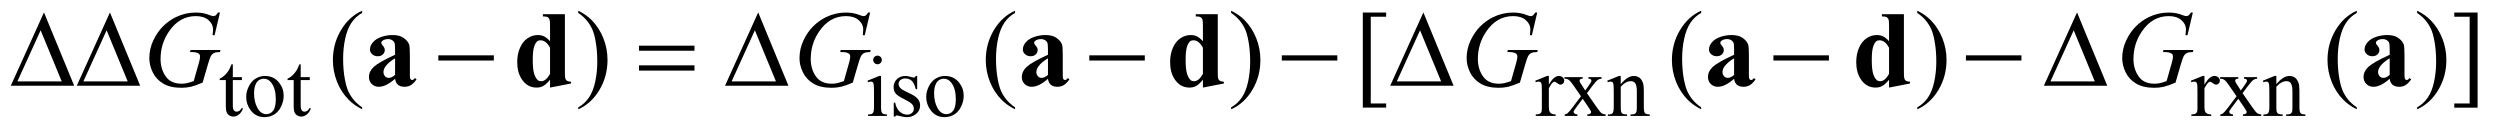
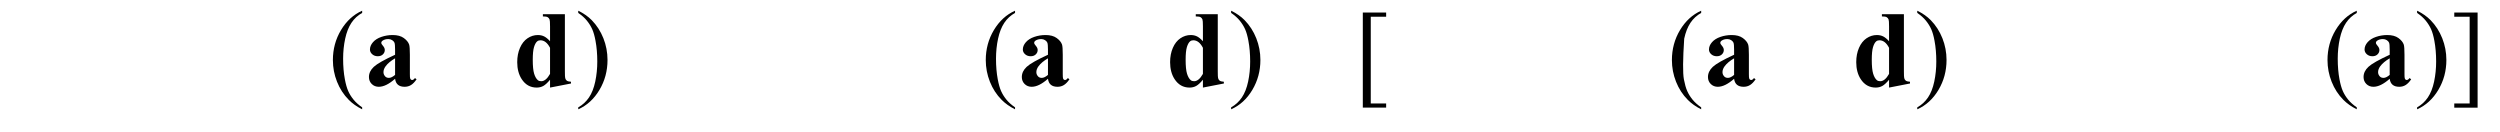
<svg xmlns="http://www.w3.org/2000/svg" stroke-dasharray="none" shape-rendering="auto" font-family="'Dialog'" text-rendering="auto" width="361" fill-opacity="1" color-interpolation="auto" color-rendering="auto" preserveAspectRatio="xMidYMid meet" font-size="12px" viewBox="0 0 361 19" fill="black" stroke="black" image-rendering="auto" stroke-miterlimit="10" stroke-linecap="square" stroke-linejoin="miter" font-style="normal" stroke-width="1" height="19" stroke-dashoffset="0" font-weight="normal" stroke-opacity="1">
  <defs id="genericDefs" />
  <g>
    <defs id="defs1">
      <clipPath clipPathUnits="userSpaceOnUse" id="clipPath1">
        <path d="M0.968 2.062 L229.773 2.062 L229.773 13.88 L0.968 13.88 L0.968 2.062 Z" />
      </clipPath>
      <clipPath clipPathUnits="userSpaceOnUse" id="clipPath2">
        <path d="M31.011 65.864 L31.011 443.449 L7364.52 443.449 L7364.52 65.864 Z" />
      </clipPath>
    </defs>
    <g transform="scale(1.576,1.576) translate(-0.968,-2.062) matrix(0.031,0,0,0.031,0,0)">
-       <path d="M250.562 320 L63.062 320 L161.188 103.281 L250.562 320 ZM213.688 307.188 L151.344 156.094 L82.594 307.188 L213.688 307.188 ZM445.562 320 L258.062 320 L356.188 103.281 L445.562 320 ZM408.688 307.188 L346.344 156.094 L277.594 307.188 L408.688 307.188 ZM1326.781 230 L1490.844 230 L1490.844 245.469 L1326.781 245.469 L1326.781 230 ZM1919.781 201.406 L2083.844 201.406 L2083.844 216.562 L1919.781 216.562 L1919.781 201.406 ZM1919.781 259.688 L2083.844 259.688 L2083.844 275.156 L1919.781 275.156 L1919.781 259.688 ZM2361.562 320 L2174.062 320 L2272.188 103.281 L2361.562 320 ZM2324.688 307.188 L2262.344 156.094 L2193.594 307.188 L2324.688 307.188 ZM3250.781 230 L3414.844 230 L3414.844 245.469 L3250.781 245.469 L3250.781 230 ZM3819.781 230 L3983.844 230 L3983.844 245.469 L3819.781 245.469 L3819.781 230 ZM4327.562 320 L4140.062 320 L4238.188 103.281 L4327.562 320 ZM4290.688 307.188 L4228.344 156.094 L4159.594 307.188 L4290.688 307.188 ZM5272.781 230 L5436.844 230 L5436.844 245.469 L5272.781 245.469 L5272.781 230 ZM5841.781 230 L6005.844 230 L6005.844 245.469 L5841.781 245.469 L5841.781 230 ZM6259.562 320 L6072.062 320 L6170.188 103.281 L6259.562 320 ZM6222.688 307.188 L6160.344 156.094 L6091.594 307.188 L6222.688 307.188 Z" stroke="none" clip-path="url(#clipPath2)" />
+       </g>
+     <g transform="matrix(0.049,0,0,0.049,-1.525,-3.248)">
+       </g>
+     <g transform="matrix(0.049,0,0,0.049,-1.525,-3.248)">
+       <path d="M1098.375 382.656 L1098.375 388.438 Q1074.781 376.562 1059 360.625 Q1036.5 337.969 1024.312 307.188 Q1012.125 276.406 1012.125 243.281 Q1012.125 194.844 1036.031 154.922 Q1059.938 115 1098.375 97.812 L1098.375 104.375 Q1079.156 115 1066.812 133.438 Q1054.469 151.875 1048.375 180.156 Q1042.281 208.438 1042.281 239.219 Q1042.281 272.656 1047.438 300 Q1051.5 321.562 1057.281 334.609 Q1063.062 347.656 1072.828 359.688 Q1082.594 371.719 1098.375 382.656 ZM1735.188 104.375 L1735.188 97.812 Q1758.938 109.531 1774.719 125.469 Q1797.062 148.281 1809.25 178.984 Q1821.438 209.688 1821.438 242.969 Q1821.438 291.406 1797.609 331.328 Q1773.781 371.25 1735.188 388.438 L1735.188 382.656 Q1754.406 371.875 1766.828 353.516 Q1779.25 335.156 1785.266 306.797 Q1791.281 278.438 1791.281 247.656 Q1791.281 214.375 1786.125 186.875 Q1782.219 165.312 1776.359 152.344 Q1770.5 139.375 1760.812 127.344 Q1751.125 115.312 1735.188 104.375 ZM3022.375 382.656 L3022.375 388.438 Q2998.781 376.562 2983 360.625 Q2960.5 337.969 2948.312 307.188 Q2936.125 276.406 2936.125 243.281 Q2936.125 194.844 2960.031 154.922 Q2983.938 115 3022.375 97.812 L3022.375 104.375 Q3003.156 115 2990.812 133.438 Q2978.469 151.875 2972.375 180.156 Q2966.281 208.438 2966.281 239.219 Q2966.281 272.656 2971.438 300 Q2975.5 321.562 2981.281 334.609 Q2987.062 347.656 2996.828 359.688 Q3006.594 371.719 3022.375 382.656 ZM3659.188 104.375 L3659.188 97.812 Q3682.938 109.531 3698.719 125.469 Q3721.062 148.281 3733.25 178.984 Q3745.438 209.688 3745.438 242.969 Q3745.438 291.406 3721.609 331.328 Q3697.781 371.25 3659.188 388.438 L3659.188 382.656 Q3678.406 371.875 3690.828 353.516 Q3703.25 335.156 3709.266 306.797 Q3715.281 278.438 3715.281 247.656 Q3715.281 214.375 3710.125 186.875 Q3706.219 165.312 3700.359 152.344 Q3694.5 139.375 3684.812 127.344 Q3675.125 115.312 3659.188 104.375 ZM4116 383.438 L4047.25 383.438 L4047.25 103.281 L4116 103.281 L4116 115.625 L4070.688 115.625 L4070.688 371.25 L4116 371.25 L4116 383.438 ZM5044.375 382.656 L5044.375 388.438 Q5020.781 376.562 5005 360.625 Q4982.5 337.969 4970.312 307.188 Q4958.125 276.406 4958.125 243.281 Q4958.125 194.844 4982.031 154.922 Q5005.938 115 5044.375 97.812 L5044.375 104.375 Q5025.156 115 5012.812 133.438 Q5000.469 151.875 4994.375 180.156 Q4988.281 272.656 4993.438 300 Q4997.5 321.562 5003.281 334.609 Q5009.062 347.656 5018.828 359.688 Q5028.594 371.719 5044.375 382.656 ZM5681.188 104.375 L5681.188 97.812 Q5704.938 109.531 5720.719 125.469 Q5743.062 148.281 5755.25 178.984 Q5767.438 209.688 5767.438 242.969 Q5767.438 291.406 5743.609 331.328 Q5719.781 371.25 5681.188 388.438 L5681.188 382.656 Q5700.406 371.875 5712.828 353.516 Q5725.25 335.156 5731.266 306.797 Q5737.281 278.438 5737.281 247.656 Q5737.281 214.375 5732.125 186.875 Q5728.219 165.312 5722.359 152.344 Q5716.5 139.375 5706.812 127.344 Q5697.125 115.312 5681.188 104.375 ZM6976.375 382.656 L6976.375 388.438 Q6952.781 376.562 6937 360.625 Q6914.5 337.969 6902.312 307.188 Q6890.125 276.406 6890.125 243.281 Q6890.125 194.844 6914.031 154.922 Q6937.938 115 6976.375 97.812 L6976.375 104.375 Q6957.156 115 6944.812 133.438 Q6932.469 151.875 6926.375 180.156 Q6920.281 208.438 6920.281 239.219 Q6920.281 272.656 6925.438 300 Q6929.5 321.562 6935.281 334.609 Q6941.062 347.656 6950.828 359.688 Q6960.594 371.719 6976.375 382.656 ZM7154.188 104.375 L7154.188 97.812 Q7177.938 109.531 7193.719 125.469 Q7216.062 148.281 7228.25 178.984 Q7240.438 209.688 7240.438 242.969 Q7240.438 291.406 7216.609 331.328 Q7192.781 371.25 7154.188 388.438 L7154.188 382.656 Q7173.406 371.875 7185.828 353.516 Q7198.25 335.156 7204.266 306.797 Q7210.281 278.438 7210.281 247.656 Q7210.281 214.375 7205.125 186.875 Q7201.219 165.312 7195.359 152.344 Q7189.5 139.375 7179.812 127.344 Q7170.125 115.312 7154.188 104.375 ZM7263.719 103.281 L7332.469 103.281 L7332.469 383.594 L7263.719 383.594 L7263.719 371.25 L7309.031 371.25 L7309.031 115.625 L7263.719 115.625 L7263.719 103.281 Z" stroke="none" clip-path="url(#clipPath2)" />
    </g>
    <g transform="matrix(0.049,0,0,0.049,-1.525,-3.248)">
-       <path d="M717.25 255.875 L717.25 293.5 L744 293.5 L744 302.25 L717.25 302.25 L717.25 376.5 Q717.25 387.625 720.438 391.5 Q723.625 395.375 728.625 395.375 Q732.75 395.375 736.625 392.812 Q740.5 390.25 742.625 385.25 L747.5 385.25 Q743.125 397.5 735.125 403.688 Q727.125 409.875 718.625 409.875 Q712.875 409.875 707.375 406.688 Q701.875 403.5 699.25 397.562 Q696.625 391.625 696.625 379.25 L696.625 302.25 L678.5 302.25 L678.5 298.125 Q685.375 295.375 692.562 288.812 Q699.75 282.25 705.375 273.25 Q708.25 268.5 713.375 255.875 L717.25 255.875 ZM812 290.125 Q838 290.125 853.75 309.875 Q867.125 326.75 867.125 348.625 Q867.125 364 859.75 379.75 Q852.375 395.5 839.438 403.5 Q826.5 411.5 810.625 411.5 Q784.75 411.5 769.5 390.875 Q756.625 373.5 756.625 351.875 Q756.625 336.125 764.438 320.562 Q772.25 305 785 297.562 Q797.75 290.125 812 290.125 ZM808.125 298.25 Q801.5 298.25 794.812 302.188 Q788.125 306.125 784 316 Q779.875 325.875 779.875 341.375 Q779.875 366.375 789.812 384.5 Q799.75 402.625 816 402.625 Q828.125 402.625 836 392.625 Q843.875 382.625 843.875 358.25 Q843.875 327.75 830.75 310.25 Q821.875 298.25 808.125 298.25 ZM917.25 255.875 L917.25 293.5 L944 293.5 L944 302.25 L917.25 302.25 L917.25 376.5 Q917.25 387.625 920.438 391.5 Q923.625 395.375 928.625 395.375 Q932.75 395.375 936.625 392.812 Q940.5 390.25 942.625 385.25 L947.5 385.25 Q943.125 397.5 935.125 403.688 Q927.125 409.875 918.625 409.875 Q912.875 409.875 907.375 406.688 Q901.875 403.5 899.25 397.562 Q896.625 391.625 896.625 379.25 L896.625 302.25 L878.5 302.25 L878.5 298.125 Q885.375 295.375 892.562 288.812 Q899.75 282.25 905.375 273.25 Q908.25 268.5 913.375 255.875 L917.25 255.875 ZM2617.125 230.25 Q2622.375 230.25 2626.062 233.938 Q2629.75 237.625 2629.75 242.875 Q2629.75 248.125 2626.062 251.875 Q2622.375 255.625 2617.125 255.625 Q2611.875 255.625 2608.125 251.875 Q2604.375 248.125 2604.375 242.875 Q2604.375 237.625 2608.062 233.938 Q2611.75 230.25 2617.125 230.25 ZM2627.5 290.125 L2627.5 382.125 Q2627.5 392.875 2629.062 396.438 Q2630.625 400 2633.688 401.75 Q2636.75 403.5 2644.875 403.5 L2644.875 408 L2589.25 408 L2589.25 403.5 Q2597.625 403.5 2600.5 401.875 Q2603.375 400.25 2605.062 396.5 Q2606.75 392.75 2606.75 382.125 L2606.75 338 Q2606.75 319.375 2605.625 313.875 Q2604.75 309.875 2602.875 308.312 Q2601 306.75 2597.75 306.75 Q2594.25 306.75 2589.25 308.625 L2587.5 304.125 L2622 290.125 L2627.5 290.125 ZM2734 290.125 L2734 329.125 L2729.875 329.125 Q2725.125 310.75 2717.688 304.125 Q2710.25 297.5 2698.75 297.5 Q2690 297.5 2684.625 302.125 Q2679.25 306.75 2679.25 312.375 Q2679.25 319.375 2683.25 324.375 Q2687.125 329.5 2699 335.25 L2717.25 344.125 Q2742.625 356.5 2742.625 376.75 Q2742.625 392.375 2730.812 401.938 Q2719 411.5 2704.375 411.5 Q2693.875 411.5 2680.375 407.75 Q2676.25 406.5 2673.625 406.5 Q2670.75 406.5 2669.125 409.75 L2665 409.75 L2665 368.875 L2669.125 368.875 Q2672.625 386.375 2682.5 395.25 Q2692.375 404.125 2704.625 404.125 Q2713.25 404.125 2718.688 399.062 Q2724.125 394 2724.125 386.875 Q2724.125 378.25 2718.062 372.375 Q2712 366.5 2693.875 357.5 Q2675.75 348.5 2670.125 341.25 Q2664.5 334.125 2664.5 323.25 Q2664.5 309.125 2674.188 299.625 Q2683.875 290.125 2699.25 290.125 Q2706 290.125 2715.625 293 Q2722 294.875 2724.125 294.875 Q2726.125 294.875 2727.25 294 Q2728.375 293.125 2729.875 290.125 L2734 290.125 ZM2816 290.125 Q2842 290.125 2857.75 309.875 Q2871.125 326.75 2871.125 348.625 Q2871.125 364 2863.75 379.75 Q2856.375 395.5 2843.438 403.5 Q2830.5 411.5 2814.625 411.5 Q2788.75 411.5 2773.5 390.875 Q2760.625 373.5 2760.625 351.875 Q2760.625 336.125 2768.438 320.562 Q2776.25 305 2789 297.562 Q2801.75 290.125 2816 290.125 ZM2812.125 298.25 Q2805.5 298.25 2798.812 302.188 Q2792.125 306.125 2788 316 Q2783.875 325.875 2783.875 341.375 Q2783.875 366.375 2793.812 384.5 Q2803.75 402.625 2820 402.625 Q2832.125 402.625 2840 392.625 Q2847.875 382.625 2847.875 358.25 Q2847.875 327.75 2834.75 310.25 Q2825.875 298.25 2812.125 298.25 ZM4595.5 290.125 L4595.5 315.875 Q4609.875 290.125 4625 290.125 Q4631.875 290.125 4636.375 294.312 Q4640.875 298.5 4640.875 304 Q4640.875 308.875 4637.625 312.25 Q4634.375 315.625 4629.875 315.625 Q4625.5 315.625 4620.062 311.312 Q4614.625 307 4612 307 Q4609.75 307 4607.125 309.5 Q4601.5 314.625 4595.5 326.375 L4595.5 381.25 Q4595.5 390.75 4597.875 395.625 Q4599.5 399 4603.625 401.25 Q4607.75 403.5 4615.5 403.5 L4615.5 408 L4556.875 408 L4556.875 403.5 Q4565.625 403.5 4569.875 400.75 Q4573 398.75 4574.25 394.375 Q4574.875 392.25 4574.875 382.25 L4574.875 337.875 Q4574.875 317.875 4574.062 314.062 Q4573.25 310.25 4571.062 308.5 Q4568.875 306.75 4565.625 306.75 Q4561.75 306.75 4556.875 308.625 L4555.625 304.125 L4590.25 290.125 L4595.5 290.125 ZM4641.375 293.5 L4695.25 293.5 L4695.25 298.125 Q4690.125 298.125 4688.062 299.875 Q4686 301.625 4686 304.5 Q4686 307.5 4690.375 313.75 Q4691.75 315.75 4694.5 320 L4702.625 333 L4712 320 Q4721 307.625 4721 304.375 Q4721 301.75 4718.875 299.938 Q4716.75 298.125 4712 298.125 L4712 293.5 L4750.75 293.5 L4750.75 298.125 Q4744.625 298.5 4740.125 301.5 Q4734 305.75 4723.375 320 L4707.75 340.875 L4736.25 381.875 Q4746.75 397 4751.25 400.062 Q4755.75 403.125 4762.875 403.5 L4762.875 408 L4708.875 408 L4708.875 403.5 Q4714.5 403.5 4717.625 401 Q4720 399.25 4720 396.375 Q4720 393.5 4712 381.875 L4695.25 357.375 L4676.875 381.875 Q4668.375 393.25 4668.375 395.375 Q4668.375 398.375 4671.188 400.812 Q4674 403.25 4679.625 403.5 L4679.625 408 L4642.25 408 L4642.25 403.5 Q4646.75 402.875 4650.125 400.375 Q4654.875 396.75 4666.125 381.875 L4690.125 350 L4668.375 318.5 Q4659.125 305 4654.062 301.562 Q4649 298.125 4641.375 298.125 L4641.375 293.5 ZM4807.375 314.375 Q4827.5 290.125 4845.75 290.125 Q4855.125 290.125 4861.875 294.812 Q4868.625 299.5 4872.625 310.25 Q4875.375 317.75 4875.375 333.25 L4875.375 382.125 Q4875.375 393 4877.125 396.875 Q4878.5 400 4881.562 401.75 Q4884.625 403.5 4892.875 403.5 L4892.875 408 L4836.25 408 L4836.25 403.5 L4838.625 403.5 Q4846.625 403.5 4849.812 401.062 Q4853 398.625 4854.25 393.875 Q4854.75 392 4854.75 382.125 L4854.75 335.25 Q4854.75 319.625 4850.688 312.562 Q4846.625 305.5 4837 305.5 Q4822.125 305.5 4807.375 321.75 L4807.375 382.125 Q4807.375 393.75 4808.75 396.5 Q4810.5 400.125 4813.562 401.812 Q4816.625 403.5 4826 403.5 L4826 408 L4769.375 408 L4769.375 403.5 L4771.875 403.5 Q4780.625 403.5 4783.688 399.062 Q4786.75 394.625 4786.75 382.125 L4786.75 339.625 Q4786.75 319 4785.812 314.5 Q4784.875 310 4782.938 308.375 Q4781 306.75 4777.75 306.75 Q4774.25 306.75 4769.375 308.625 L4767.5 304.125 L4802 290.125 L4807.375 290.125 L4807.375 314.375 ZM6527.5 290.125 L6527.5 315.875 Q6541.875 290.125 6557 290.125 Q6563.875 290.125 6568.375 294.312 Q6572.875 298.5 6572.875 304 Q6572.875 308.875 6569.625 312.25 Q6566.375 315.625 6561.875 315.625 Q6557.5 315.625 6552.062 311.312 Q6546.625 307 6544 307 Q6541.75 307 6539.125 309.5 Q6533.5 314.625 6527.5 326.375 L6527.5 381.25 Q6527.5 390.75 6529.875 395.625 Q6531.5 399 6535.625 401.25 Q6539.75 403.5 6547.5 403.5 L6547.5 408 L6488.875 408 L6488.875 403.5 Q6497.625 403.5 6501.875 400.75 Q6505 398.75 6506.25 394.375 Q6506.875 392.25 6506.875 382.25 L6506.875 337.875 Q6506.875 317.875 6506.062 314.062 Q6505.25 310.25 6503.062 308.5 Q6500.875 306.75 6497.625 306.75 Q6493.75 306.75 6488.875 308.625 L6487.625 304.125 L6522.25 290.125 L6527.5 290.125 ZM6573.375 293.5 L6627.25 293.5 L6627.25 298.125 Q6622.125 298.125 6620.062 299.875 Q6618 301.625 6618 304.5 Q6618 307.5 6622.375 313.75 Q6623.75 315.75 6626.5 320 L6634.625 333 L6644 320 Q6653 307.625 6653 304.375 Q6653 301.75 6650.875 299.938 Q6648.75 298.125 6644 298.125 L6644 293.5 L6682.75 293.5 L6682.75 298.125 Q6676.625 298.5 6672.125 301.5 Q6666 305.75 6655.375 320 L6639.75 340.875 L6668.25 381.875 Q6678.75 397 6683.25 400.062 Q6687.75 403.125 6694.875 403.5 L6694.875 408 L6640.875 408 L6640.875 403.5 Q6646.5 403.5 6649.625 401 Q6652 399.25 6652 396.375 Q6652 393.5 6644 381.875 L6627.25 357.375 L6608.875 381.875 Q6600.375 393.25 6600.375 395.375 Q6600.375 398.375 6603.188 400.812 Q6606 403.25 6611.625 403.5 L6611.625 408 L6574.25 408 L6574.25 403.5 Q6578.75 402.875 6582.125 400.375 Q6586.875 396.75 6598.125 381.875 L6622.125 350 L6600.375 318.5 Q6591.125 305 6586.062 301.562 Q6581 298.125 6573.375 298.125 L6573.375 293.5 ZM6739.375 314.375 Q6759.5 290.125 6777.75 290.125 Q6787.125 290.125 6793.875 294.812 Q6800.625 299.5 6804.625 310.25 Q6807.375 317.75 6807.375 333.25 L6807.375 382.125 Q6807.375 393 6809.125 396.875 Q6810.5 400 6813.562 401.75 Q6816.625 403.5 6824.875 403.5 L6824.875 408 L6768.25 408 L6768.25 403.5 L6770.625 403.5 Q6778.625 403.5 6781.812 401.062 Q6785 398.625 6786.25 393.875 Q6786.75 392 6786.75 382.125 L6786.75 335.25 Q6786.75 319.625 6782.688 312.562 Q6778.625 305.5 6769 305.5 Q6754.125 305.5 6739.375 321.75 L6739.375 382.125 Q6739.375 393.75 6740.75 396.5 Q6742.5 400.125 6745.562 401.812 Q6748.625 403.5 6758 403.5 L6758 408 L6701.375 408 L6701.375 403.5 L6703.875 403.5 Q6712.625 403.5 6715.688 399.062 Q6718.75 394.625 6718.75 382.125 L6718.75 339.625 Q6718.75 319 6717.812 314.5 Q6716.875 310 6714.938 308.375 Q6713 306.75 6709.75 306.75 Q6706.25 306.75 6701.375 308.625 L6699.5 304.125 L6734 290.125 L6739.375 290.125 L6739.375 314.375 Z" stroke="none" clip-path="url(#clipPath2)" />
-     </g>
-     <g transform="matrix(0.049,0,0,0.049,-1.525,-3.248)">
-       <path d="M1098.375 382.656 L1098.375 388.438 Q1074.781 376.562 1059 360.625 Q1036.5 337.969 1024.312 307.188 Q1012.125 276.406 1012.125 243.281 Q1012.125 194.844 1036.031 154.922 Q1059.938 115 1098.375 97.812 L1098.375 104.375 Q1079.156 115 1066.812 133.438 Q1054.469 151.875 1048.375 180.156 Q1042.281 208.438 1042.281 239.219 Q1042.281 272.656 1047.438 300 Q1051.5 321.562 1057.281 334.609 Q1063.062 347.656 1072.828 359.688 Q1082.594 371.719 1098.375 382.656 ZM1735.188 104.375 L1735.188 97.812 Q1758.938 109.531 1774.719 125.469 Q1797.062 148.281 1809.25 178.984 Q1821.438 209.688 1821.438 242.969 Q1821.438 291.406 1797.609 331.328 Q1773.781 371.25 1735.188 388.438 L1735.188 382.656 Q1754.406 371.875 1766.828 353.516 Q1779.25 335.156 1785.266 306.797 Q1791.281 278.438 1791.281 247.656 Q1791.281 214.375 1786.125 186.875 Q1782.219 165.312 1776.359 152.344 Q1770.5 139.375 1760.812 127.344 Q1751.125 115.312 1735.188 104.375 ZM3022.375 382.656 L3022.375 388.438 Q2998.781 376.562 2983 360.625 Q2960.5 337.969 2948.312 307.188 Q2936.125 276.406 2936.125 243.281 Q2936.125 194.844 2960.031 154.922 Q2983.938 115 3022.375 97.812 L3022.375 104.375 Q3003.156 115 2990.812 133.438 Q2978.469 151.875 2972.375 180.156 Q2966.281 208.438 2966.281 239.219 Q2966.281 272.656 2971.438 300 Q2975.5 321.562 2981.281 334.609 Q2987.062 347.656 2996.828 359.688 Q3006.594 371.719 3022.375 382.656 ZM3659.188 104.375 L3659.188 97.812 Q3682.938 109.531 3698.719 125.469 Q3721.062 148.281 3733.25 178.984 Q3745.438 209.688 3745.438 242.969 Q3745.438 291.406 3721.609 331.328 Q3697.781 371.25 3659.188 388.438 L3659.188 382.656 Q3678.406 371.875 3690.828 353.516 Q3703.25 335.156 3709.266 306.797 Q3715.281 278.438 3715.281 247.656 Q3715.281 214.375 3710.125 186.875 Q3706.219 165.312 3700.359 152.344 Q3694.5 139.375 3684.812 127.344 Q3675.125 115.312 3659.188 104.375 ZM4116 383.438 L4047.25 383.438 L4047.25 103.281 L4116 103.281 L4116 115.625 L4070.688 115.625 L4070.688 371.25 L4116 371.25 L4116 383.438 ZM5044.375 382.656 L5044.375 388.438 Q5020.781 376.562 5005 360.625 Q4982.5 337.969 4970.312 307.188 Q4958.125 276.406 4958.125 243.281 Q4958.125 194.844 4982.031 154.922 Q5005.938 115 5044.375 97.812 L5044.375 104.375 Q5025.156 115 5012.812 133.438 Q5000.469 151.875 4994.375 180.156 Q4988.281 208.438 4988.281 239.219 Q4988.281 272.656 4993.438 300 Q4997.5 321.562 5003.281 334.609 Q5009.062 347.656 5018.828 359.688 Q5028.594 371.719 5044.375 382.656 ZM5681.188 104.375 L5681.188 97.812 Q5704.938 109.531 5720.719 125.469 Q5743.062 148.281 5755.25 178.984 Q5767.438 209.688 5767.438 242.969 Q5767.438 291.406 5743.609 331.328 Q5719.781 371.25 5681.188 388.438 L5681.188 382.656 Q5700.406 371.875 5712.828 353.516 Q5725.25 335.156 5731.266 306.797 Q5737.281 278.438 5737.281 247.656 Q5737.281 214.375 5732.125 186.875 Q5728.219 165.312 5722.359 152.344 Q5716.5 139.375 5706.812 127.344 Q5697.125 115.312 5681.188 104.375 ZM6976.375 382.656 L6976.375 388.438 Q6952.781 376.562 6937 360.625 Q6914.5 337.969 6902.312 307.188 Q6890.125 276.406 6890.125 243.281 Q6890.125 194.844 6914.031 154.922 Q6937.938 115 6976.375 97.812 L6976.375 104.375 Q6957.156 115 6944.812 133.438 Q6932.469 151.875 6926.375 180.156 Q6920.281 208.438 6920.281 239.219 Q6920.281 272.656 6925.438 300 Q6929.5 321.562 6935.281 334.609 Q6941.062 347.656 6950.828 359.688 Q6960.594 371.719 6976.375 382.656 ZM7154.188 104.375 L7154.188 97.812 Q7177.938 109.531 7193.719 125.469 Q7216.062 148.281 7228.25 178.984 Q7240.438 209.688 7240.438 242.969 Q7240.438 291.406 7216.609 331.328 Q7192.781 371.25 7154.188 388.438 L7154.188 382.656 Q7173.406 371.875 7185.828 353.516 Q7198.25 335.156 7204.266 306.797 Q7210.281 278.438 7210.281 247.656 Q7210.281 214.375 7205.125 186.875 Q7201.219 165.312 7195.359 152.344 Q7189.5 139.375 7179.812 127.344 Q7170.125 115.312 7154.188 104.375 ZM7263.719 103.281 L7332.469 103.281 L7332.469 383.594 L7263.719 383.594 L7263.719 371.25 L7309.031 371.25 L7309.031 115.625 L7263.719 115.625 L7263.719 103.281 Z" stroke="none" clip-path="url(#clipPath2)" />
-     </g>
-     <g transform="matrix(0.049,0,0,0.049,-1.525,-3.248)">
-       <path d="M679.312 103.281 L663.531 170 L657.594 170 Q659 158.281 659 152.656 Q659 137.344 645.484 125.547 Q631.969 113.75 608.219 113.75 Q559.625 113.75 528.844 159.375 Q504.312 195.469 504.312 240.156 Q504.312 269.844 519.469 291.406 Q534.625 312.969 566.188 312.969 Q574 312.969 580.953 311.562 Q587.906 310.156 601.969 305.312 L617.438 250.781 Q620.719 239.531 620.719 232.812 Q620.719 227.188 616.656 224.219 Q610.094 219.688 595.406 219.688 L591.031 219.688 L592.75 213.594 L680.875 213.594 L679.312 219.688 Q667.281 219.844 661.812 222.5 Q656.344 225.156 652.438 231.562 Q649.781 235.781 643.844 256.094 L628.219 309.688 Q606.812 318.906 593.688 321.953 Q580.562 325 566.031 325 Q532.594 325 511.812 312.422 Q491.031 299.844 481.109 279.141 Q471.188 258.438 471.188 237.969 Q471.188 210.469 482.75 185.703 Q494.312 160.938 511.578 143.828 Q528.844 126.719 549.156 116.875 Q577.125 103.281 607.906 103.281 Q630.562 103.281 648.844 110.781 Q656.188 113.75 659.625 113.75 Q663.531 113.75 666.266 111.953 Q669 110.156 673.375 103.281 L679.312 103.281 ZM2595.312 103.281 L2579.531 170 L2573.594 170 Q2575 158.281 2575 152.656 Q2575 137.344 2561.484 125.547 Q2547.969 113.75 2524.219 113.75 Q2475.625 113.75 2444.844 159.375 Q2420.312 195.469 2420.312 240.156 Q2420.312 269.844 2435.469 291.406 Q2450.625 312.969 2482.188 312.969 Q2490 312.969 2496.953 311.562 Q2503.906 310.156 2517.969 305.312 L2533.438 250.781 Q2536.719 239.531 2536.719 232.812 Q2536.719 227.188 2532.656 224.219 Q2526.094 219.688 2511.406 219.688 L2507.031 219.688 L2508.75 213.594 L2596.875 213.594 L2595.312 219.688 Q2583.281 219.844 2577.812 222.5 Q2572.344 225.156 2568.438 231.562 Q2565.781 235.781 2559.844 256.094 L2544.219 309.688 Q2522.812 318.906 2509.688 321.953 Q2496.562 325 2482.031 325 Q2448.594 325 2427.812 312.422 Q2407.031 299.844 2397.109 279.141 Q2387.188 258.438 2387.188 237.969 Q2387.188 210.469 2398.75 185.703 Q2410.312 160.938 2427.578 143.828 Q2444.844 126.719 2465.156 116.875 Q2493.125 103.281 2523.906 103.281 Q2546.562 103.281 2564.844 110.781 Q2572.188 113.75 2575.625 113.75 Q2579.531 113.75 2582.266 111.953 Q2585 110.156 2589.375 103.281 L2595.312 103.281 ZM4561.312 103.281 L4545.531 170 L4539.594 170 Q4541 158.281 4541 152.656 Q4541 137.344 4527.484 125.547 Q4513.969 113.75 4490.219 113.75 Q4441.625 113.75 4410.844 159.375 Q4386.312 195.469 4386.312 240.156 Q4386.312 269.844 4401.469 291.406 Q4416.625 312.969 4448.188 312.969 Q4456 312.969 4462.953 311.562 Q4469.906 310.156 4483.969 305.312 L4499.438 250.781 Q4502.719 239.531 4502.719 232.812 Q4502.719 227.188 4498.656 224.219 Q4492.094 219.688 4477.406 219.688 L4473.031 219.688 L4474.75 213.594 L4562.875 213.594 L4561.312 219.688 Q4549.281 219.844 4543.812 222.5 Q4538.344 225.156 4534.438 231.562 Q4531.781 235.781 4525.844 256.094 L4510.219 309.688 Q4488.812 318.906 4475.688 321.953 Q4462.562 325 4448.031 325 Q4414.594 325 4393.812 312.422 Q4373.031 299.844 4363.109 279.141 Q4353.188 258.438 4353.188 237.969 Q4353.188 210.469 4364.75 185.703 Q4376.312 160.938 4393.578 143.828 Q4410.844 126.719 4431.156 116.875 Q4459.125 103.281 4489.906 103.281 Q4512.562 103.281 4530.844 110.781 Q4538.188 113.75 4541.625 113.75 Q4545.531 113.75 4548.266 111.953 Q4551 110.156 4555.375 103.281 L4561.312 103.281 ZM6493.312 103.281 L6477.531 170 L6471.594 170 Q6473 158.281 6473 152.656 Q6473 137.344 6459.484 125.547 Q6445.969 113.75 6422.219 113.75 Q6373.625 113.75 6342.844 159.375 Q6318.312 195.469 6318.312 240.156 Q6318.312 269.844 6333.469 291.406 Q6348.625 312.969 6380.188 312.969 Q6388 312.969 6394.953 311.562 Q6401.906 310.156 6415.969 305.312 L6431.438 250.781 Q6434.719 239.531 6434.719 232.812 Q6434.719 227.188 6430.656 224.219 Q6424.094 219.688 6409.406 219.688 L6405.031 219.688 L6406.75 213.594 L6494.875 213.594 L6493.312 219.688 Q6481.281 219.844 6475.812 222.5 Q6470.344 225.156 6466.438 231.562 Q6463.781 235.781 6457.844 256.094 L6442.219 309.688 Q6420.812 318.906 6407.688 321.953 Q6394.562 325 6380.031 325 Q6346.594 325 6325.812 312.422 Q6305.031 299.844 6295.109 279.141 Q6285.188 258.438 6285.188 237.969 Q6285.188 210.469 6296.75 185.703 Q6308.312 160.938 6325.578 143.828 Q6342.844 126.719 6363.156 116.875 Q6391.125 103.281 6421.906 103.281 Q6444.562 103.281 6462.844 110.781 Q6470.188 113.75 6473.625 113.75 Q6477.531 113.75 6480.266 111.953 Q6483 110.156 6487.375 103.281 L6493.312 103.281 Z" stroke="none" clip-path="url(#clipPath2)" />
-     </g>
+       </g>
    <g transform="matrix(0.049,0,0,0.049,-1.525,-3.248)">
      <path d="M1195.406 298.438 Q1168.688 322.031 1147.438 322.031 Q1134.938 322.031 1126.656 313.828 Q1118.375 305.625 1118.375 293.281 Q1118.375 276.562 1132.75 263.203 Q1147.125 249.844 1195.406 227.656 L1195.406 212.969 Q1195.406 196.406 1193.609 192.109 Q1191.812 187.812 1186.812 184.609 Q1181.812 181.406 1175.562 181.406 Q1165.406 181.406 1158.844 185.938 Q1154.781 188.75 1154.781 192.5 Q1154.781 195.781 1159.156 200.625 Q1165.094 207.344 1165.094 213.594 Q1165.094 221.25 1159.391 226.641 Q1153.688 232.031 1144.469 232.031 Q1134.625 232.031 1127.984 226.094 Q1121.344 220.156 1121.344 212.188 Q1121.344 200.938 1130.25 190.703 Q1139.156 180.469 1155.094 175 Q1171.031 169.531 1188.219 169.531 Q1209 169.531 1221.109 178.359 Q1233.219 187.188 1236.812 197.5 Q1239 204.062 1239 227.656 L1239 284.375 Q1239 294.375 1239.781 296.953 Q1240.562 299.531 1242.125 300.781 Q1243.688 302.031 1245.719 302.031 Q1249.781 302.031 1254 296.25 L1258.688 300 Q1250.875 311.562 1242.516 316.797 Q1234.156 322.031 1223.531 322.031 Q1211.031 322.031 1204 316.172 Q1196.969 310.312 1195.406 298.438 ZM1195.406 287.031 L1195.406 238.125 Q1176.5 249.219 1167.281 261.875 Q1161.188 270.312 1161.188 278.906 Q1161.188 286.094 1166.344 291.562 Q1170.25 295.781 1177.281 295.781 Q1185.094 295.781 1195.406 287.031 ZM1695.812 108.125 L1695.812 276.25 Q1695.812 293.281 1696.75 296.406 Q1698 301.562 1701.516 304.062 Q1705.031 306.562 1713.781 307.188 L1713.781 312.344 L1652.062 324.375 L1652.062 301.25 Q1640.969 314.688 1632.297 319.531 Q1623.625 324.375 1612.688 324.375 Q1584.719 324.375 1568.469 299.375 Q1555.344 279.062 1555.344 249.531 Q1555.344 225.938 1563.469 207.266 Q1571.594 188.594 1585.734 179.062 Q1599.875 169.531 1616.125 169.531 Q1626.594 169.531 1634.719 173.594 Q1642.844 177.656 1652.062 187.812 L1652.062 143.75 Q1652.062 127.031 1650.656 123.594 Q1648.781 119.062 1645.031 116.875 Q1641.281 114.688 1630.969 114.688 L1630.969 108.125 L1695.812 108.125 ZM1652.062 207.188 Q1640.5 185 1623.781 185 Q1618 185 1614.25 188.125 Q1608.469 192.969 1604.797 205.156 Q1601.125 217.344 1601.125 242.5 Q1601.125 270.156 1605.188 283.438 Q1609.25 296.719 1616.281 302.656 Q1619.875 305.625 1626.125 305.625 Q1639.875 305.625 1652.062 284.062 L1652.062 207.188 ZM3119.406 298.438 Q3092.688 322.031 3071.438 322.031 Q3058.938 322.031 3050.656 313.828 Q3042.375 305.625 3042.375 293.281 Q3042.375 276.562 3056.75 263.203 Q3071.125 249.844 3119.406 227.656 L3119.406 212.969 Q3119.406 196.406 3117.609 192.109 Q3115.812 187.812 3110.812 184.609 Q3105.812 181.406 3099.562 181.406 Q3089.406 181.406 3082.844 185.938 Q3078.781 188.75 3078.781 192.5 Q3078.781 195.781 3083.156 200.625 Q3089.094 207.344 3089.094 213.594 Q3089.094 221.25 3083.391 226.641 Q3077.688 232.031 3068.469 232.031 Q3058.625 232.031 3051.984 226.094 Q3045.344 220.156 3045.344 212.188 Q3045.344 200.938 3054.25 190.703 Q3063.156 180.469 3079.094 175 Q3095.031 169.531 3112.219 169.531 Q3133 169.531 3145.109 178.359 Q3157.219 187.188 3160.812 197.5 Q3163 204.062 3163 227.656 L3163 284.375 Q3163 294.375 3163.781 296.953 Q3164.562 299.531 3166.125 300.781 Q3167.688 302.031 3169.719 302.031 Q3173.781 302.031 3178 296.25 L3182.688 300 Q3174.875 311.562 3166.516 316.797 Q3158.156 322.031 3147.531 322.031 Q3135.031 322.031 3128 316.172 Q3120.969 310.312 3119.406 298.438 ZM3119.406 287.031 L3119.406 238.125 Q3100.5 249.219 3091.281 261.875 Q3085.188 270.312 3085.188 278.906 Q3085.188 286.094 3090.344 291.562 Q3094.25 295.781 3101.281 295.781 Q3109.094 295.781 3119.406 287.031 ZM3619.812 108.125 L3619.812 276.25 Q3619.812 293.281 3620.75 296.406 Q3622 301.562 3625.516 304.062 Q3629.031 306.562 3637.781 307.188 L3637.781 312.344 L3576.062 324.375 L3576.062 301.25 Q3564.969 314.688 3556.297 319.531 Q3547.625 324.375 3536.688 324.375 Q3508.719 324.375 3492.469 299.375 Q3479.344 279.062 3479.344 249.531 Q3479.344 225.938 3487.469 207.266 Q3495.594 188.594 3509.734 179.062 Q3523.875 169.531 3540.125 169.531 Q3550.594 169.531 3558.719 173.594 Q3566.844 177.656 3576.062 187.812 L3576.062 143.75 Q3576.062 127.031 3574.656 123.594 Q3572.781 119.062 3569.031 116.875 Q3565.281 114.688 3554.969 114.688 L3554.969 108.125 L3619.812 108.125 ZM3576.062 207.188 Q3564.5 185 3547.781 185 Q3542 185 3538.25 188.125 Q3532.469 192.969 3528.797 205.156 Q3525.125 217.344 3525.125 242.5 Q3525.125 270.156 3529.188 283.438 Q3533.25 296.719 3540.281 302.656 Q3543.875 305.625 3550.125 305.625 Q3563.875 305.625 3576.062 284.062 L3576.062 207.188 ZM5141.406 298.438 Q5114.688 322.031 5093.438 322.031 Q5080.938 322.031 5072.656 313.828 Q5064.375 305.625 5064.375 293.281 Q5064.375 276.562 5078.75 263.203 Q5093.125 249.844 5141.406 227.656 L5141.406 212.969 Q5141.406 196.406 5139.609 192.109 Q5137.812 187.812 5132.812 184.609 Q5127.812 181.406 5121.562 181.406 Q5111.406 181.406 5104.844 185.938 Q5100.781 188.75 5100.781 192.5 Q5100.781 195.781 5105.156 200.625 Q5111.094 207.344 5111.094 213.594 Q5111.094 221.25 5105.391 226.641 Q5099.688 232.031 5090.469 232.031 Q5080.625 232.031 5073.984 226.094 Q5067.344 220.156 5067.344 212.188 Q5067.344 200.938 5076.25 190.703 Q5085.156 180.469 5101.094 175 Q5117.031 169.531 5134.219 169.531 Q5155 169.531 5167.109 178.359 Q5179.219 187.188 5182.812 197.5 Q5185 204.062 5185 227.656 L5185 284.375 Q5185 294.375 5185.781 296.953 Q5186.562 299.531 5188.125 300.781 Q5189.688 302.031 5191.719 302.031 Q5195.781 302.031 5200 296.25 L5204.688 300 Q5196.875 311.562 5188.516 316.797 Q5180.156 322.031 5169.531 322.031 Q5157.031 322.031 5150 316.172 Q5142.969 310.312 5141.406 298.438 ZM5141.406 287.031 L5141.406 238.125 Q5122.5 249.219 5113.281 261.875 Q5107.188 270.312 5107.188 278.906 Q5107.188 286.094 5112.344 291.562 Q5116.25 295.781 5123.281 295.781 Q5131.094 295.781 5141.406 287.031 ZM5641.812 108.125 L5641.812 276.25 Q5641.812 293.281 5642.75 296.406 Q5644 301.562 5647.516 304.062 Q5651.031 306.562 5659.781 307.188 L5659.781 312.344 L5598.062 324.375 L5598.062 301.25 Q5586.969 314.688 5578.297 319.531 Q5569.625 324.375 5558.688 324.375 Q5530.719 324.375 5514.469 299.375 Q5501.344 279.062 5501.344 249.531 Q5501.344 225.938 5509.469 207.266 Q5517.594 188.594 5531.734 179.062 Q5545.875 169.531 5562.125 169.531 Q5572.594 169.531 5580.719 173.594 Q5588.844 177.656 5598.062 187.812 L5598.062 143.75 Q5598.062 127.031 5596.656 123.594 Q5594.781 119.062 5591.031 116.875 Q5587.281 114.688 5576.969 114.688 L5576.969 108.125 L5641.812 108.125 ZM5598.062 207.188 Q5586.5 185 5569.781 185 Q5564 185 5560.25 188.125 Q5554.469 192.969 5550.797 205.156 Q5547.125 217.344 5547.125 242.5 Q5547.125 270.156 5551.188 283.438 Q5555.25 296.719 5562.281 302.656 Q5565.875 305.625 5572.125 305.625 Q5585.875 305.625 5598.062 284.062 L5598.062 207.188 ZM7073.406 298.438 Q7046.688 322.031 7025.438 322.031 Q7012.938 322.031 7004.656 313.828 Q6996.375 305.625 6996.375 293.281 Q6996.375 276.562 7010.75 263.203 Q7025.125 249.844 7073.406 227.656 L7073.406 212.969 Q7073.406 196.406 7071.609 192.109 Q7069.812 187.812 7064.812 184.609 Q7059.812 181.406 7053.562 181.406 Q7043.406 181.406 7036.844 185.938 Q7032.781 188.75 7032.781 192.5 Q7032.781 195.781 7037.156 200.625 Q7043.094 207.344 7043.094 213.594 Q7043.094 221.25 7037.391 226.641 Q7031.688 232.031 7022.469 232.031 Q7012.625 232.031 7005.984 226.094 Q6999.344 220.156 6999.344 212.188 Q6999.344 200.938 7008.25 190.703 Q7017.156 180.469 7033.094 175 Q7049.031 169.531 7066.219 169.531 Q7087 169.531 7099.109 178.359 Q7111.219 187.188 7114.812 197.5 Q7117 204.062 7117 227.656 L7117 284.375 Q7117 294.375 7117.781 296.953 Q7118.562 299.531 7120.125 300.781 Q7121.688 302.031 7123.719 302.031 Q7127.781 302.031 7132 296.25 L7136.688 300 Q7128.875 311.562 7120.516 316.797 Q7112.156 322.031 7101.531 322.031 Q7089.031 322.031 7082 316.172 Q7074.969 310.312 7073.406 298.438 ZM7073.406 287.031 L7073.406 238.125 Q7054.5 249.219 7045.281 261.875 Q7039.188 270.312 7039.188 278.906 Q7039.188 286.094 7044.344 291.562 Q7048.25 295.781 7055.281 295.781 Q7063.094 295.781 7073.406 287.031 Z" stroke="none" clip-path="url(#clipPath2)" />
    </g>
  </g>
</svg>